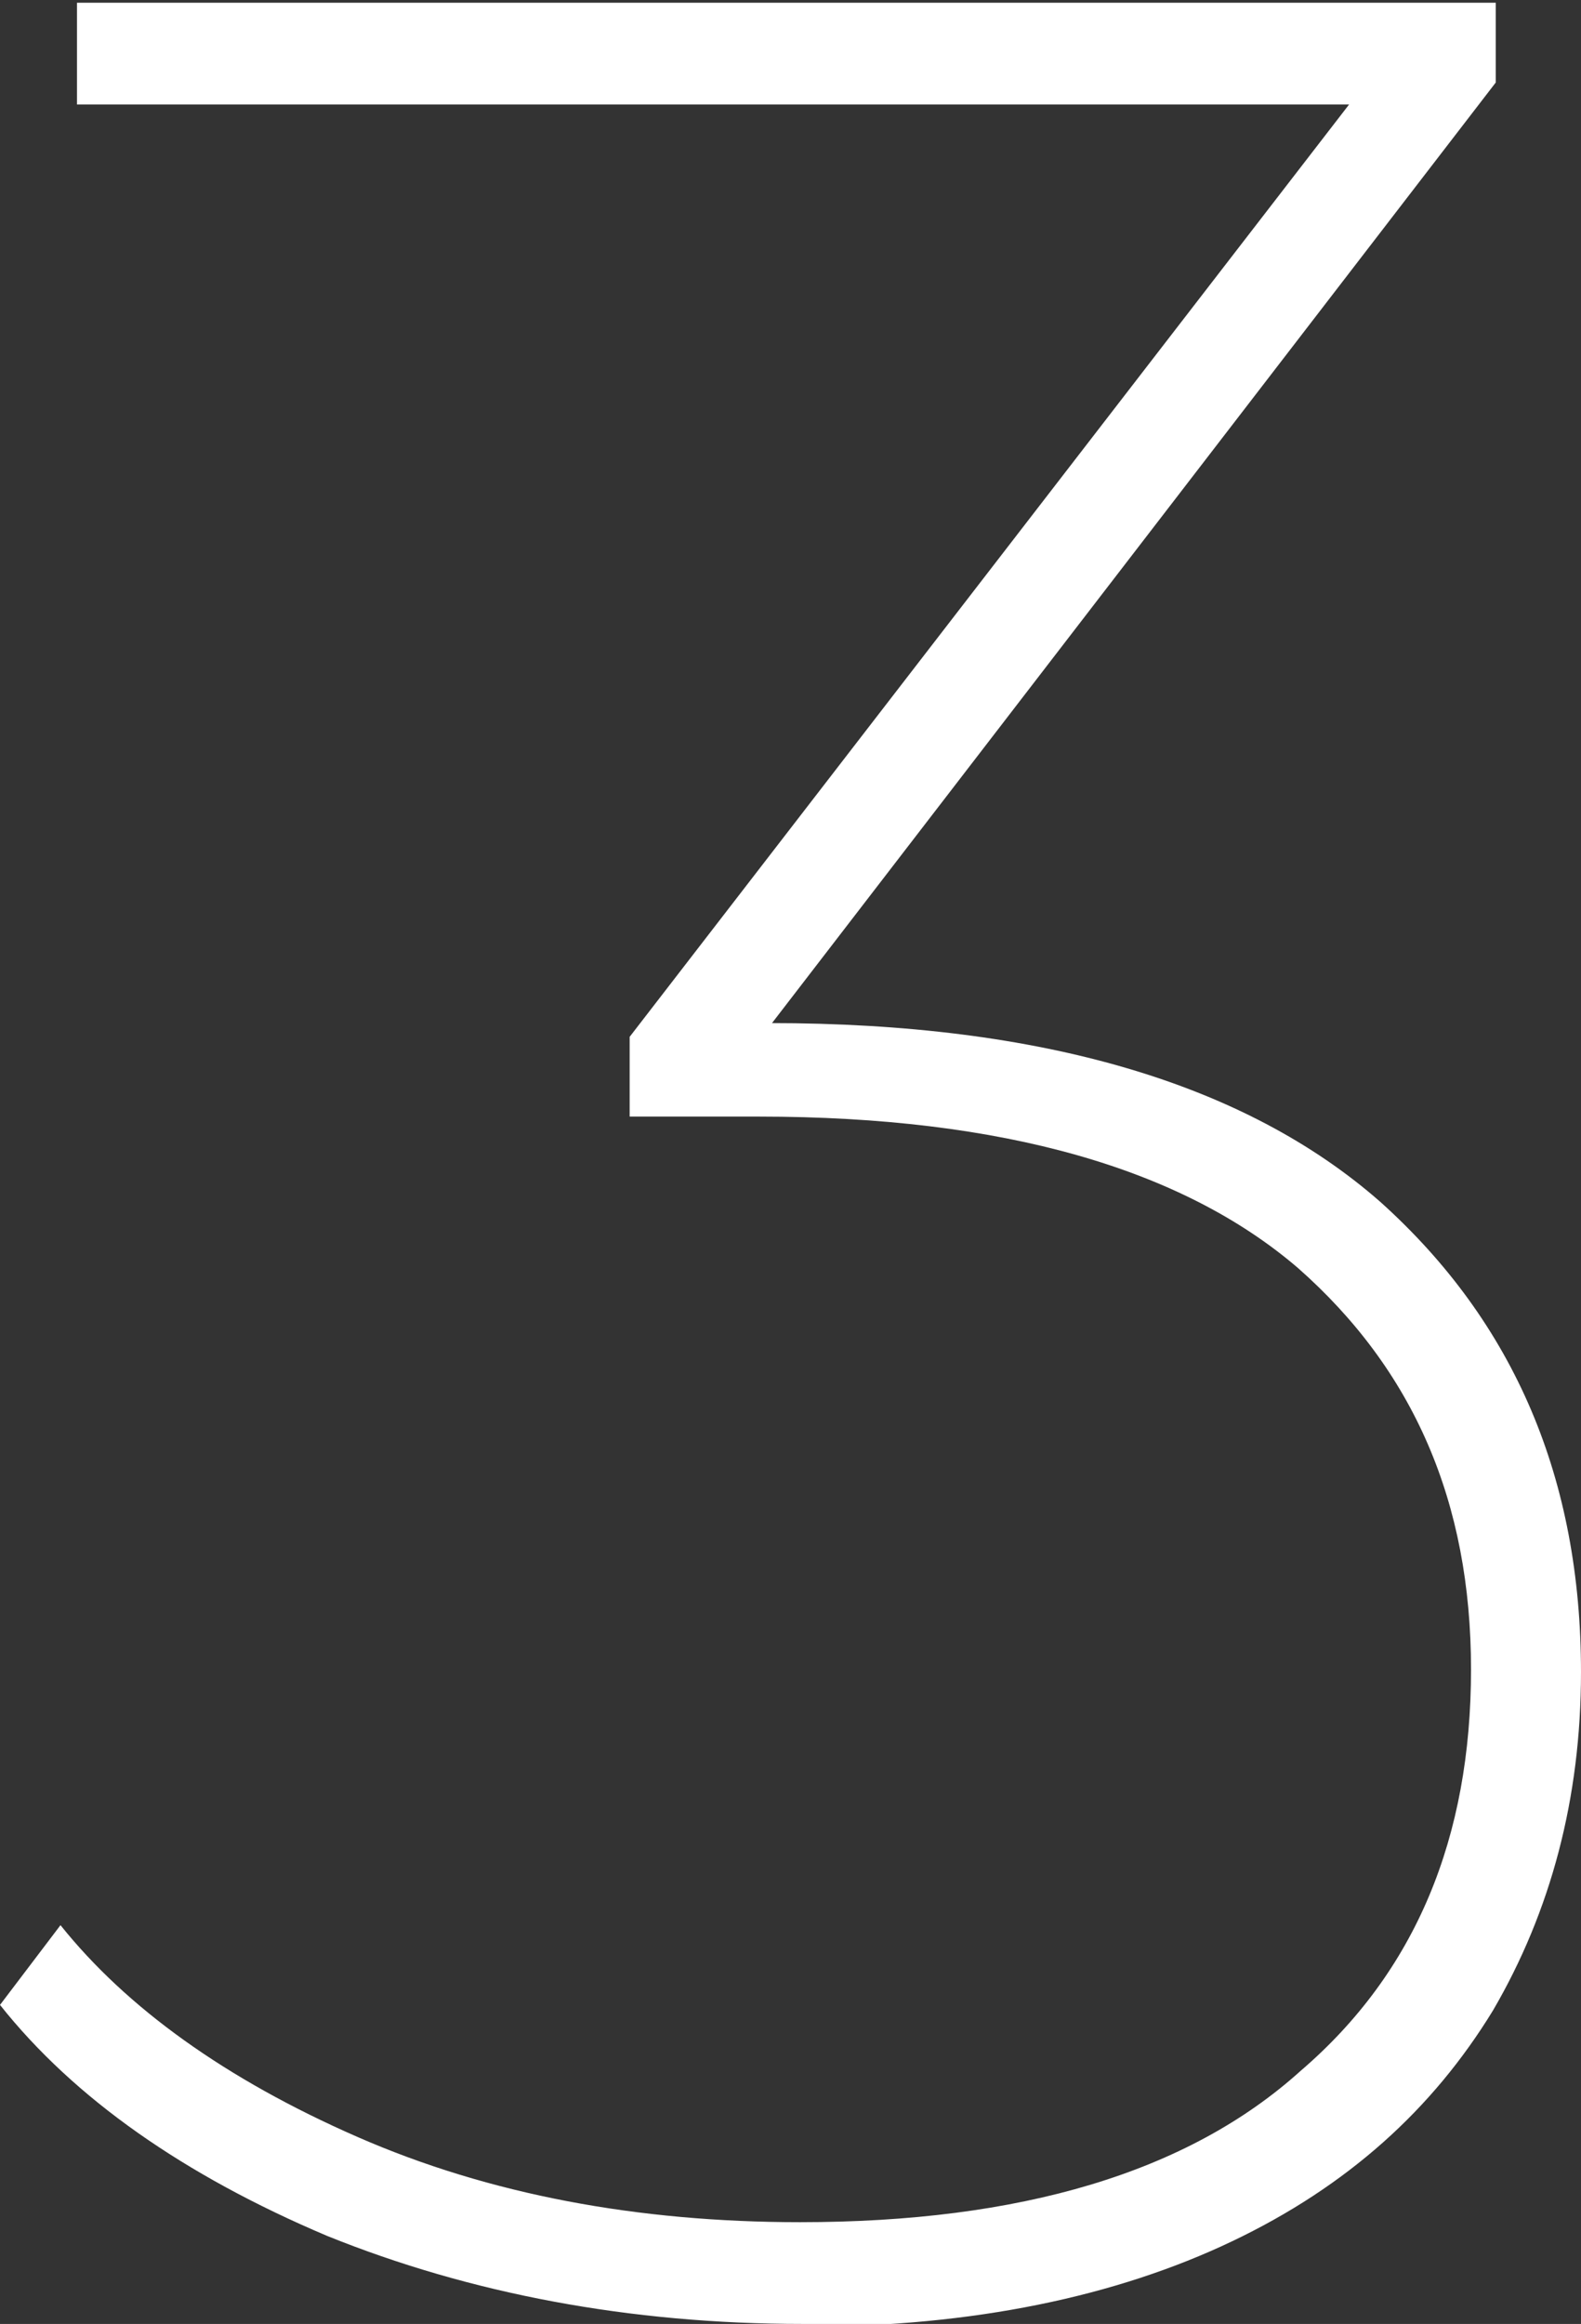
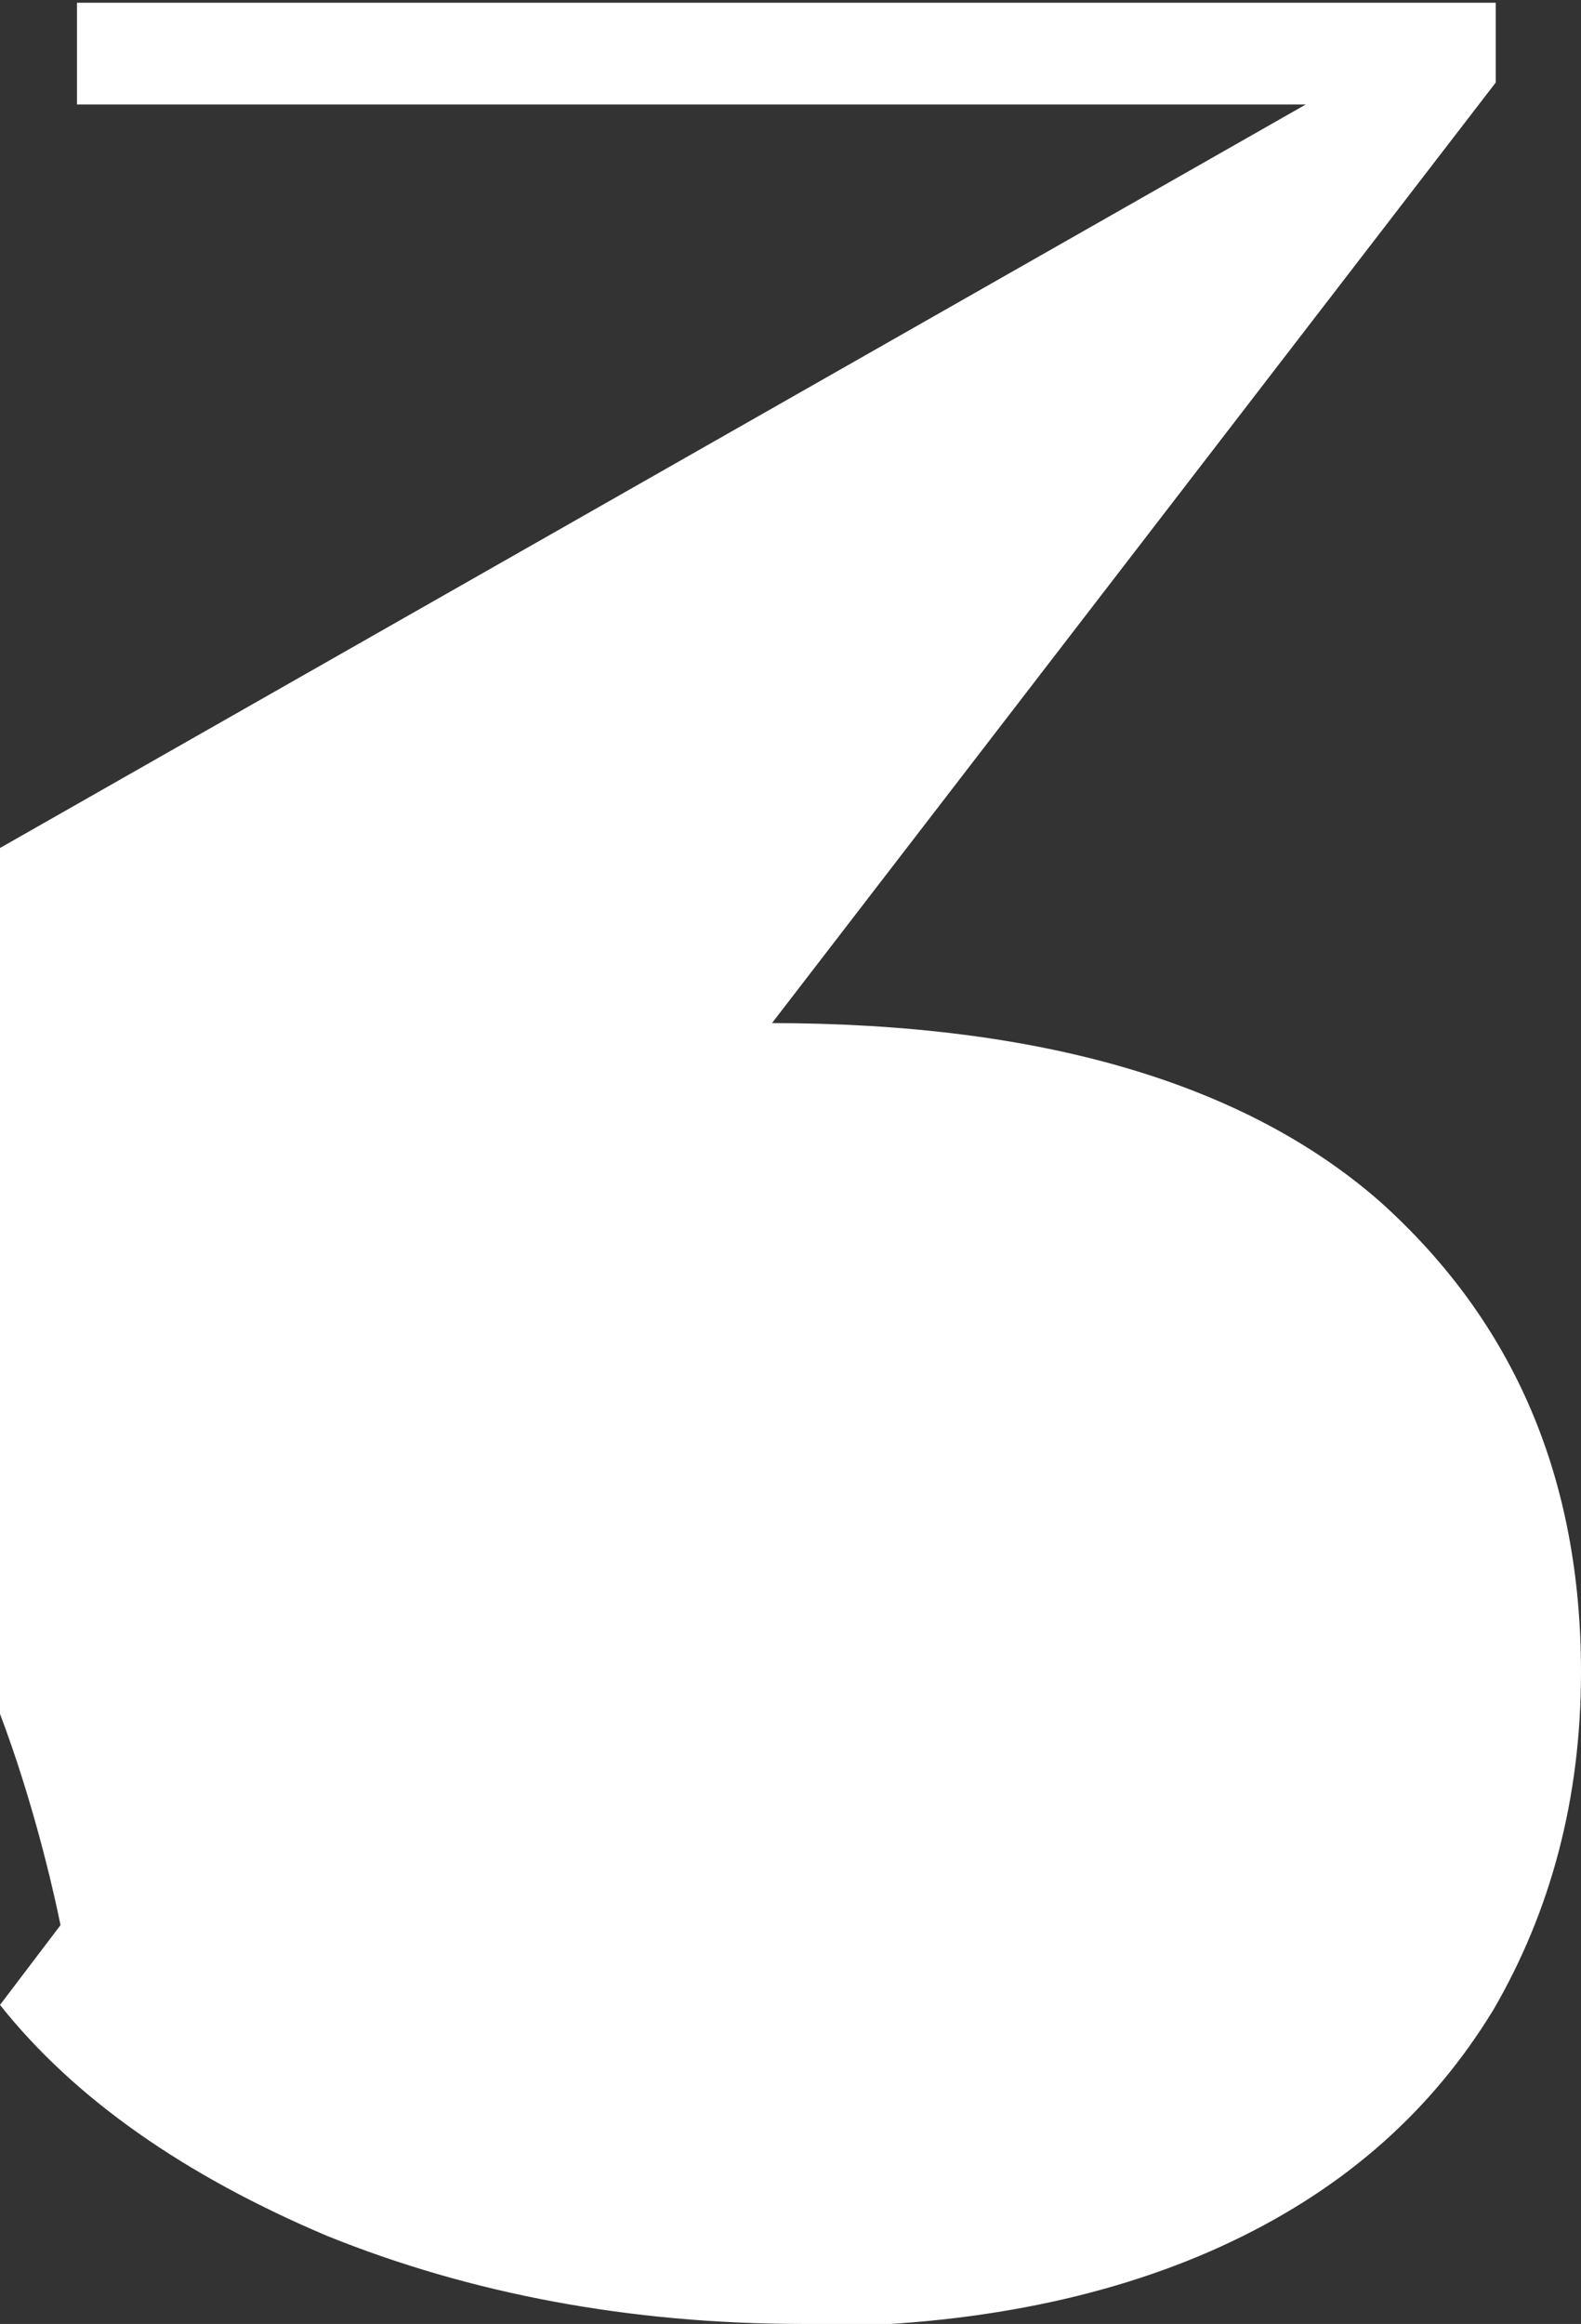
<svg xmlns="http://www.w3.org/2000/svg" id="Layer_2" data-name="Layer 2" viewBox="0 0 5.75 8.45">
  <rect x="0" y="0" width="5.75" height="8.45" fill="#333333" stroke="none" />
  <defs>
    <style>
      .cls-1 {
        fill: #fff;
      }
    </style>
  </defs>
  <g id="Layer_1-2" data-name="Layer 1">
-     <path class="cls-1" d="M2.92,8.45c-.63,0-1.21-.11-1.73-.32-.52-.22-.92-.5-1.19-.84l.22-.29c.24.3.6.56,1.08.77.48.21,1.02.31,1.61.31.8,0,1.41-.18,1.82-.55.42-.36.62-.85.62-1.46s-.21-1.09-.63-1.46c-.42-.36-1.07-.55-1.96-.55h-.47v-.29L5.03.22l.05.16H.28v-.37h5.16v.29l-2.74,3.56-.12-.14h.22c.99,0,1.73.22,2.22.65.49.44.73,1.01.73,1.71,0,.46-.11.87-.32,1.23-.22.36-.53.64-.95.84-.42.2-.94.31-1.55.31Z" />
+     <path class="cls-1" d="M2.92,8.45c-.63,0-1.21-.11-1.73-.32-.52-.22-.92-.5-1.19-.84l.22-.29s-.21-1.09-.63-1.46c-.42-.36-1.07-.55-1.96-.55h-.47v-.29L5.03.22l.05.16H.28v-.37h5.16v.29l-2.74,3.56-.12-.14h.22c.99,0,1.73.22,2.22.65.49.44.73,1.01.73,1.71,0,.46-.11.87-.32,1.23-.22.36-.53.64-.95.84-.42.2-.94.31-1.55.31Z" />
  </g>
</svg>